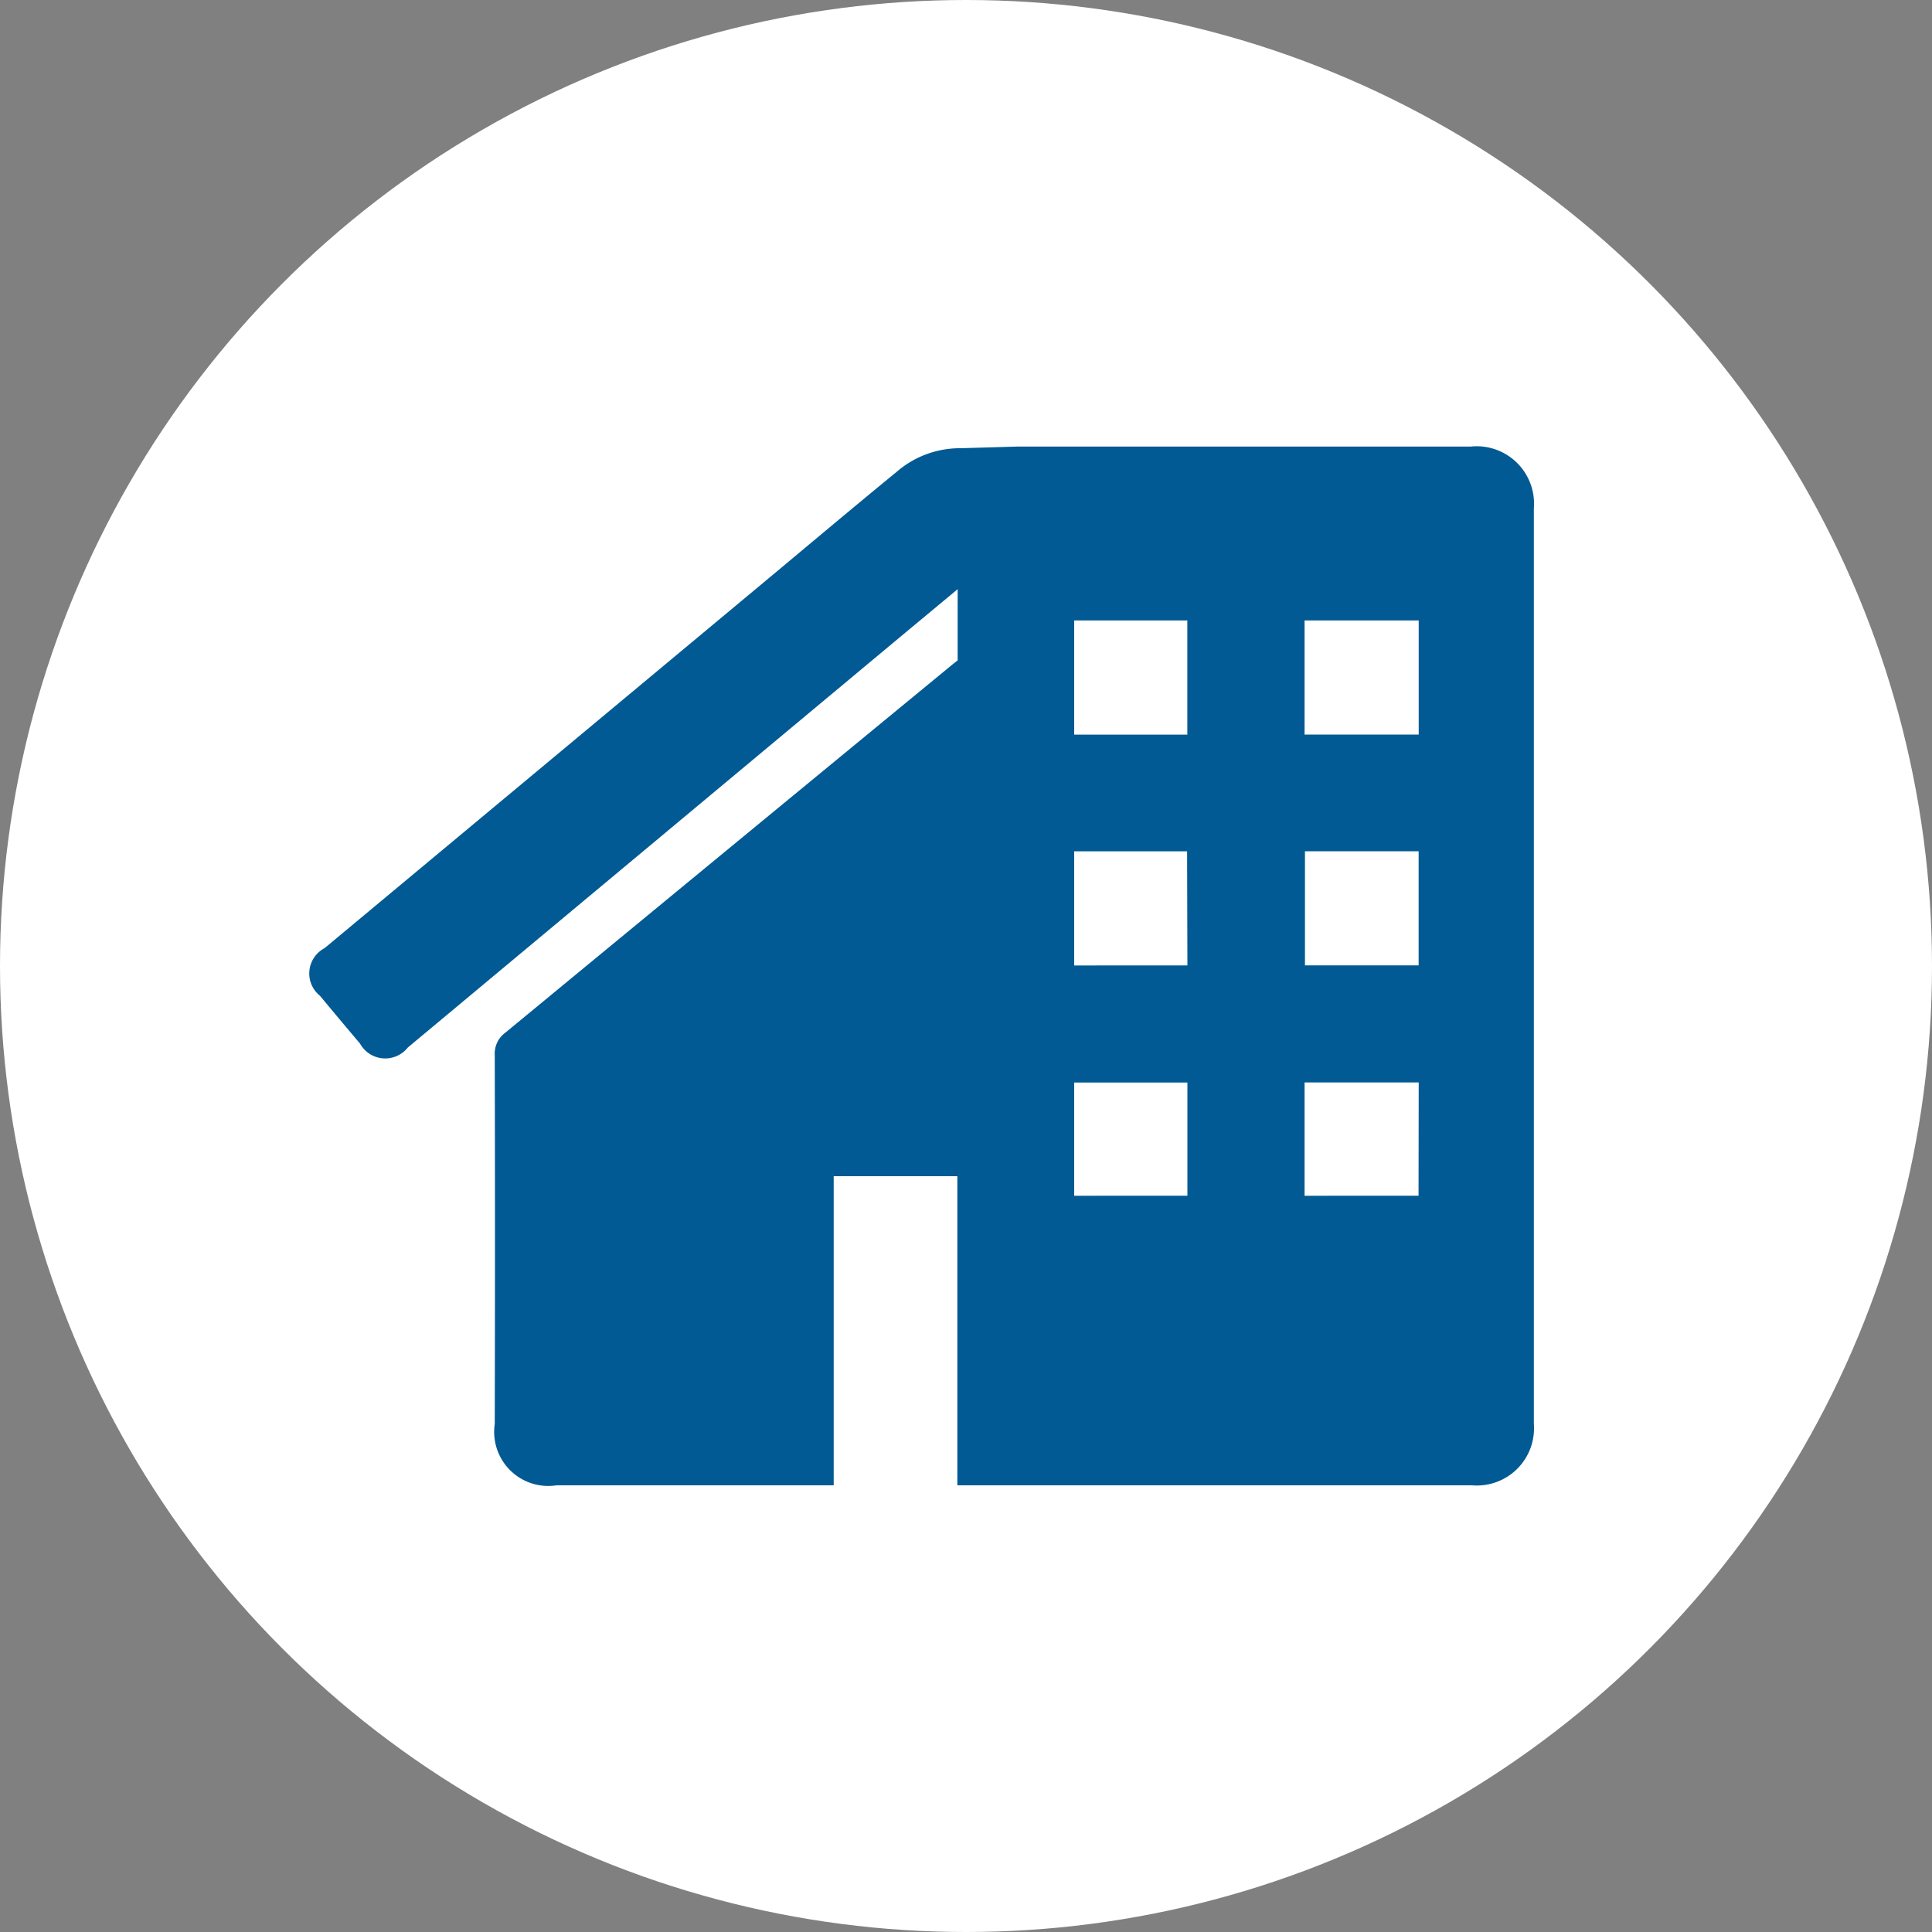
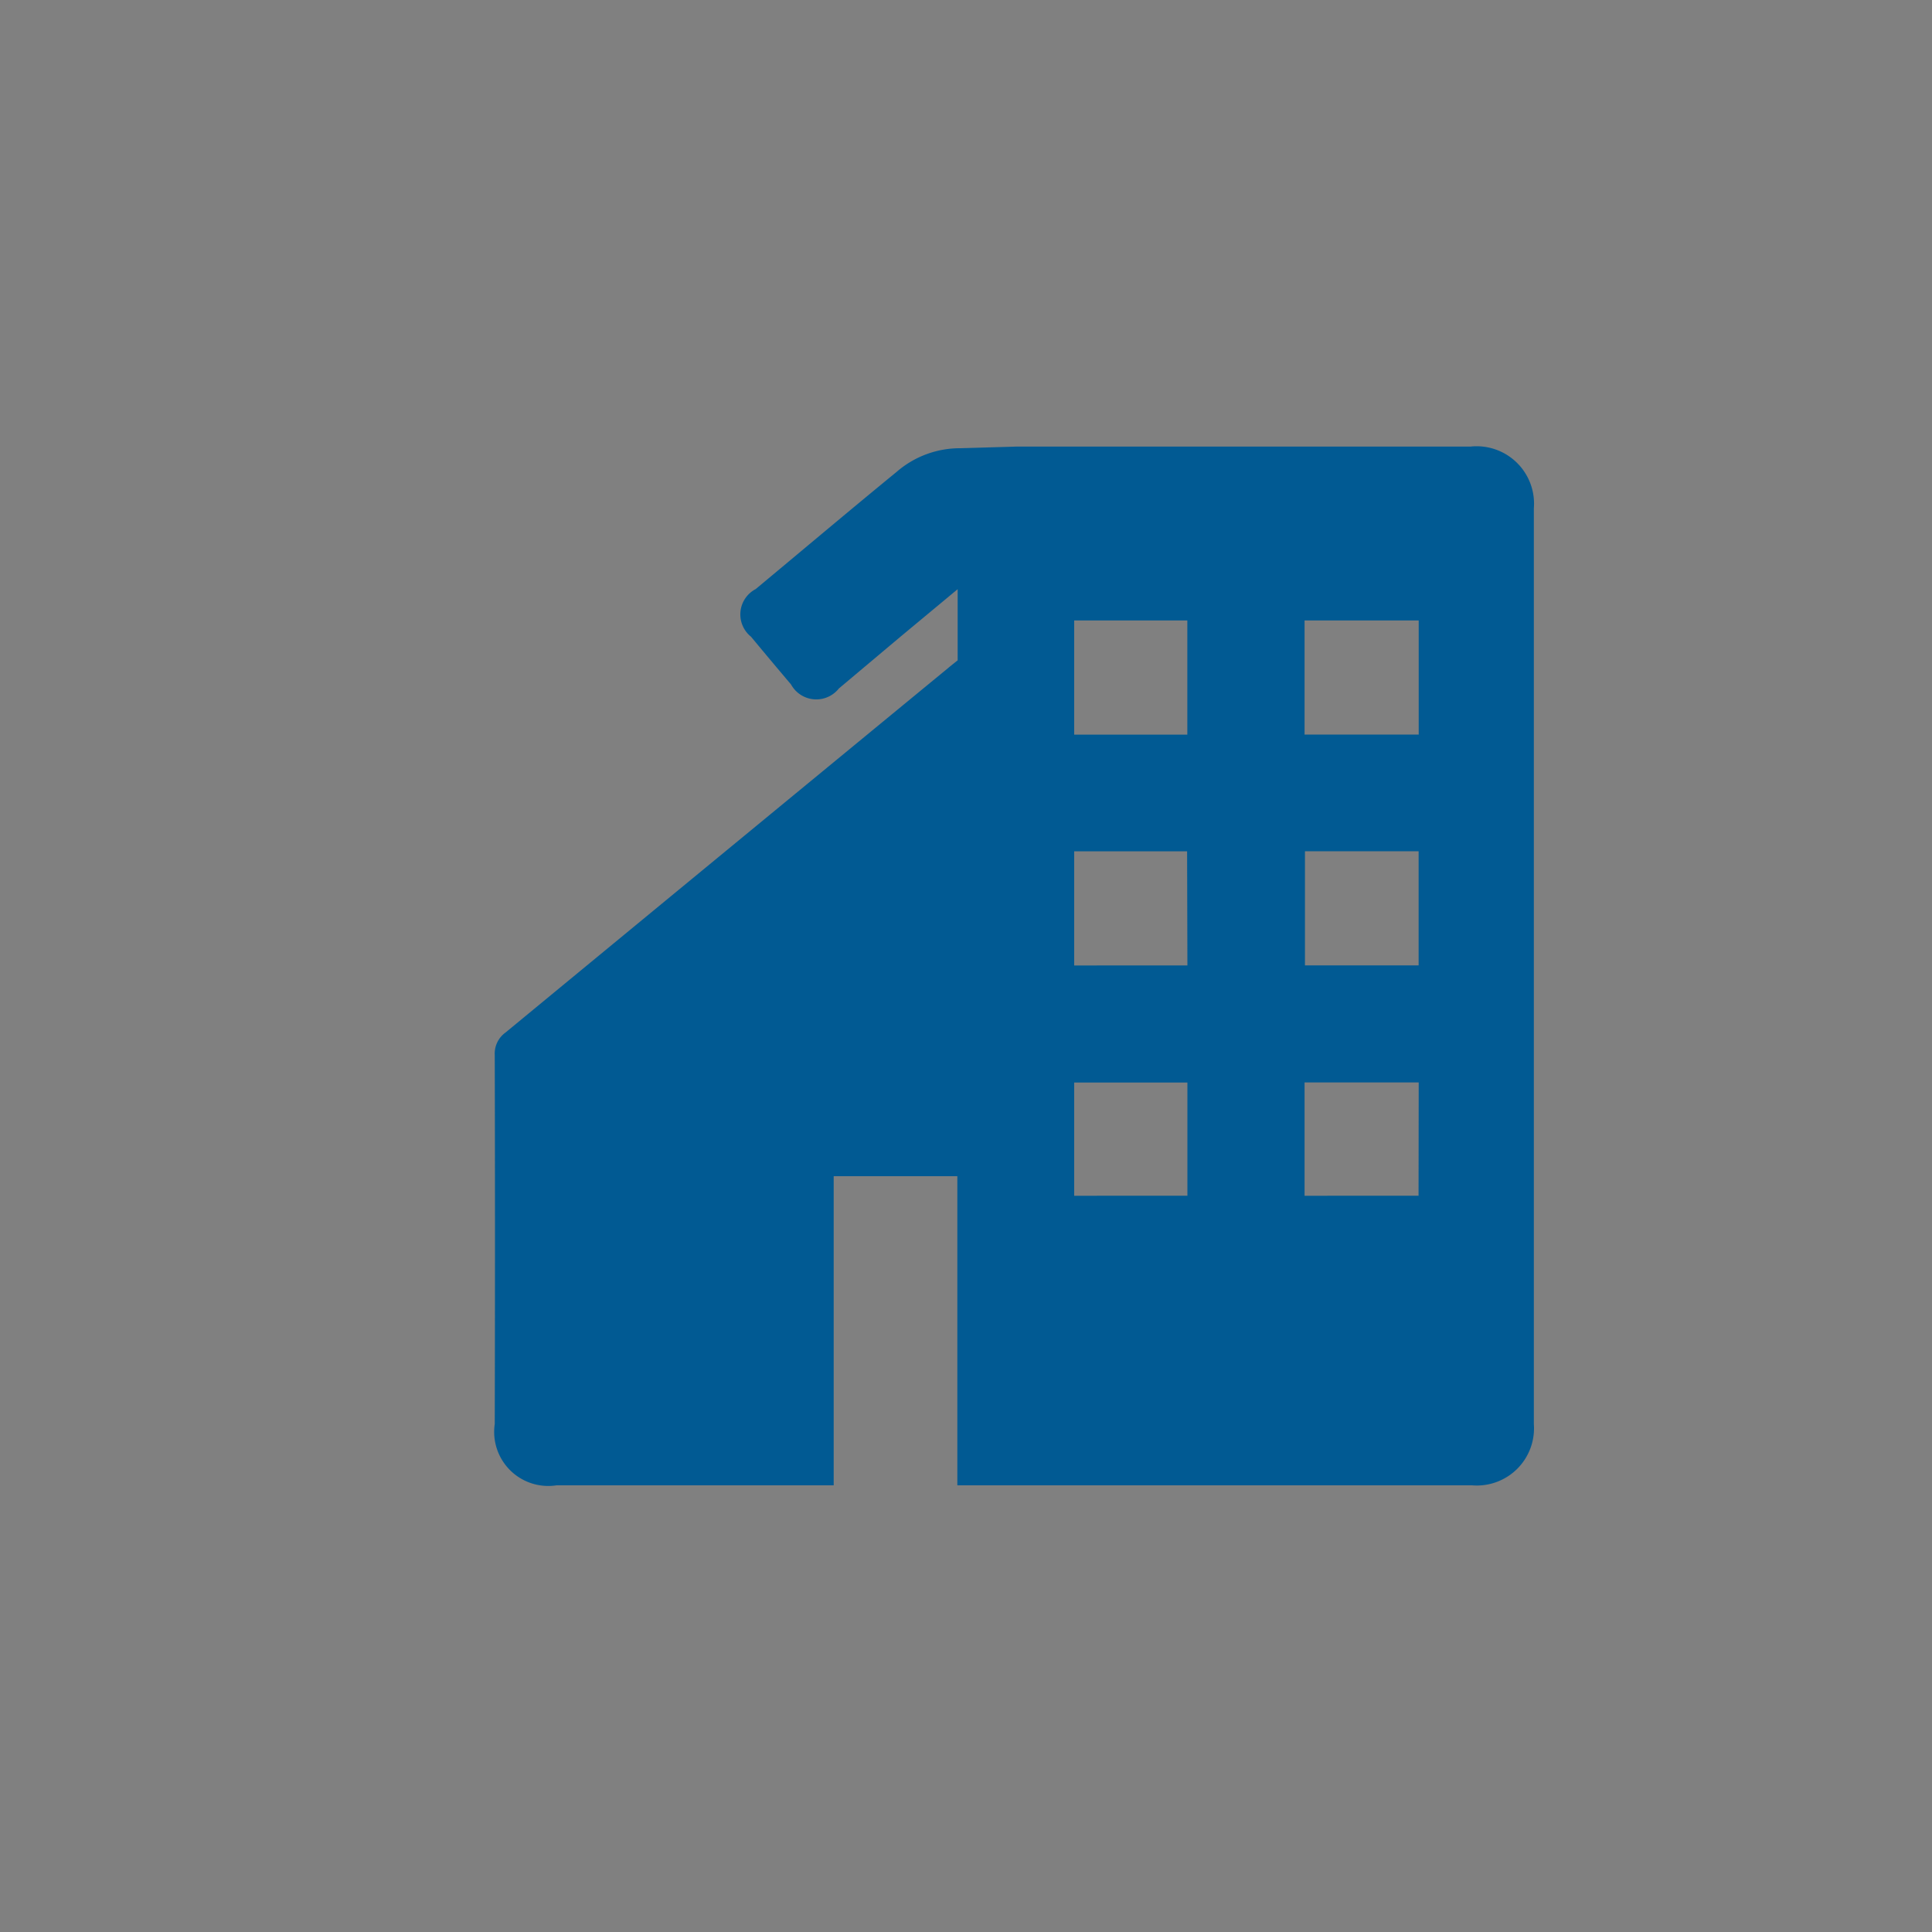
<svg xmlns="http://www.w3.org/2000/svg" width="25" height="25" viewBox="0 0 25 25">
  <rect x="0" y="0" width="25" height="25" fill="#808080" stroke="none" />
  <defs>
    <clipPath id="clip-path">
      <rect id="Rectangle_1178" data-name="Rectangle 1178" width="15.855" height="13.442" fill="#015a93" />
    </clipPath>
  </defs>
  <g id="Group_2323" data-name="Group 2323" transform="translate(-402 -3200)">
-     <circle id="Ellipse_18" data-name="Ellipse 18" cx="12.5" cy="12.5" r="12.5" transform="translate(402 3200)" fill="#fff" />
    <g id="Group_2270" data-name="Group 2270" transform="translate(406 3205.779)">
      <g id="Group_2264" data-name="Group 2264" clip-path="url(#clip-path)">
-         <path id="Path_1749" data-name="Path 1749" d="M15.042,0H9.214L9.148,0l0,0L8.429.021h0A1.25,1.25,0,0,0,7.6.329c-.611.5-1.215,1.01-1.822,1.515L.2,6.49a.37.37,0,0,0-.06.616q.257.31.518.618a.373.373,0,0,0,.619.052L7.646,2.465l.746-.62q0,.461,0,.921c-.044.035-.085.067-.124.1Q5.4,5.225,2.54,7.583a.336.336,0,0,0-.138.291q.006,2.386,0,4.773a.7.7,0,0,0,.8.794H6.788v-4h1.6v4h6.66a.74.74,0,0,0,.8-.793q0-5.925,0-11.849a.743.743,0,0,0-.813-.8M9.9,2.25h1.464V3.727H9.9Zm1.465,4.464H9.9V5.237h1.461Zm0,2.98H9.9V8.229h1.465Zm2.991,0H12.881V8.228h1.477ZM12.886,5.236h1.471V6.713H12.886Zm1.472-1.51H12.881V2.25h1.477Z" transform="translate(0)" fill="#015a93" />
+         <path id="Path_1749" data-name="Path 1749" d="M15.042,0H9.214L9.148,0l0,0L8.429.021h0A1.25,1.25,0,0,0,7.6.329c-.611.5-1.215,1.01-1.822,1.515a.37.37,0,0,0-.06.616q.257.31.518.618a.373.373,0,0,0,.619.052L7.646,2.465l.746-.62q0,.461,0,.921c-.044.035-.085.067-.124.1Q5.4,5.225,2.54,7.583a.336.336,0,0,0-.138.291q.006,2.386,0,4.773a.7.7,0,0,0,.8.794H6.788v-4h1.6v4h6.66a.74.74,0,0,0,.8-.793q0-5.925,0-11.849a.743.743,0,0,0-.813-.8M9.9,2.25h1.464V3.727H9.9Zm1.465,4.464H9.9V5.237h1.461Zm0,2.98H9.9V8.229h1.465Zm2.991,0H12.881V8.228h1.477ZM12.886,5.236h1.471V6.713H12.886Zm1.472-1.51H12.881V2.25h1.477Z" transform="translate(0)" fill="#015a93" />
      </g>
    </g>
  </g>
</svg>